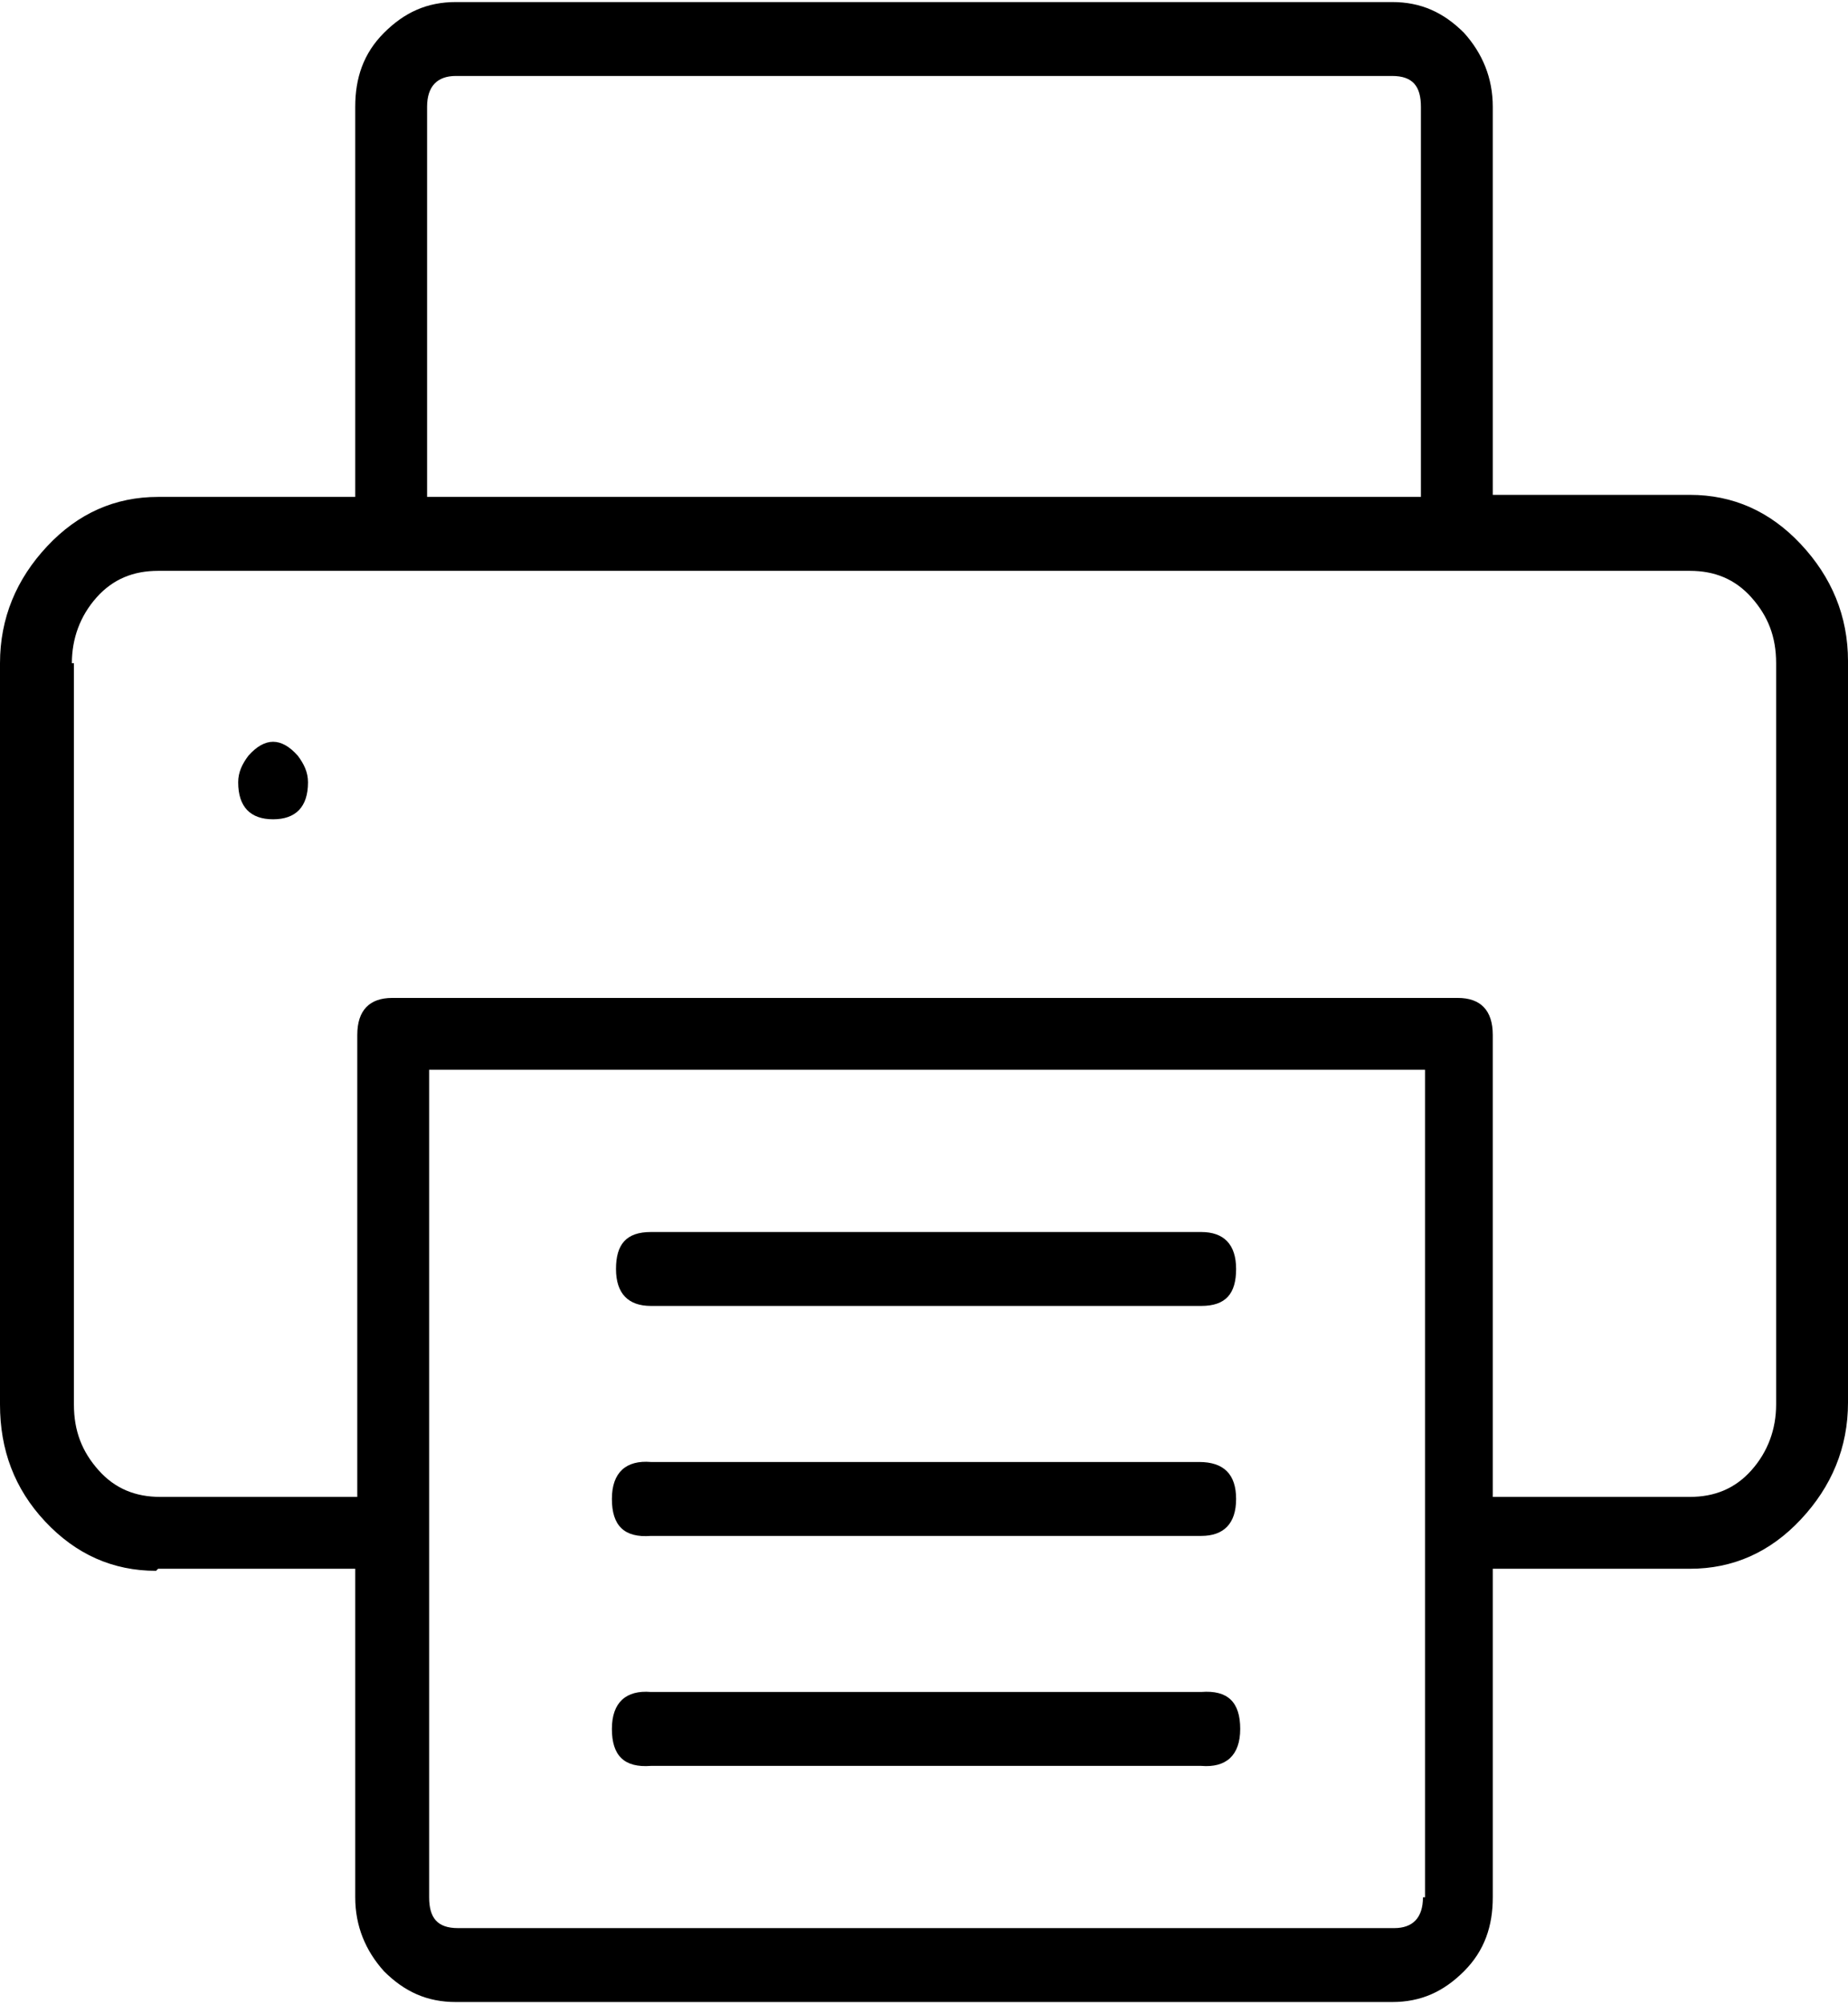
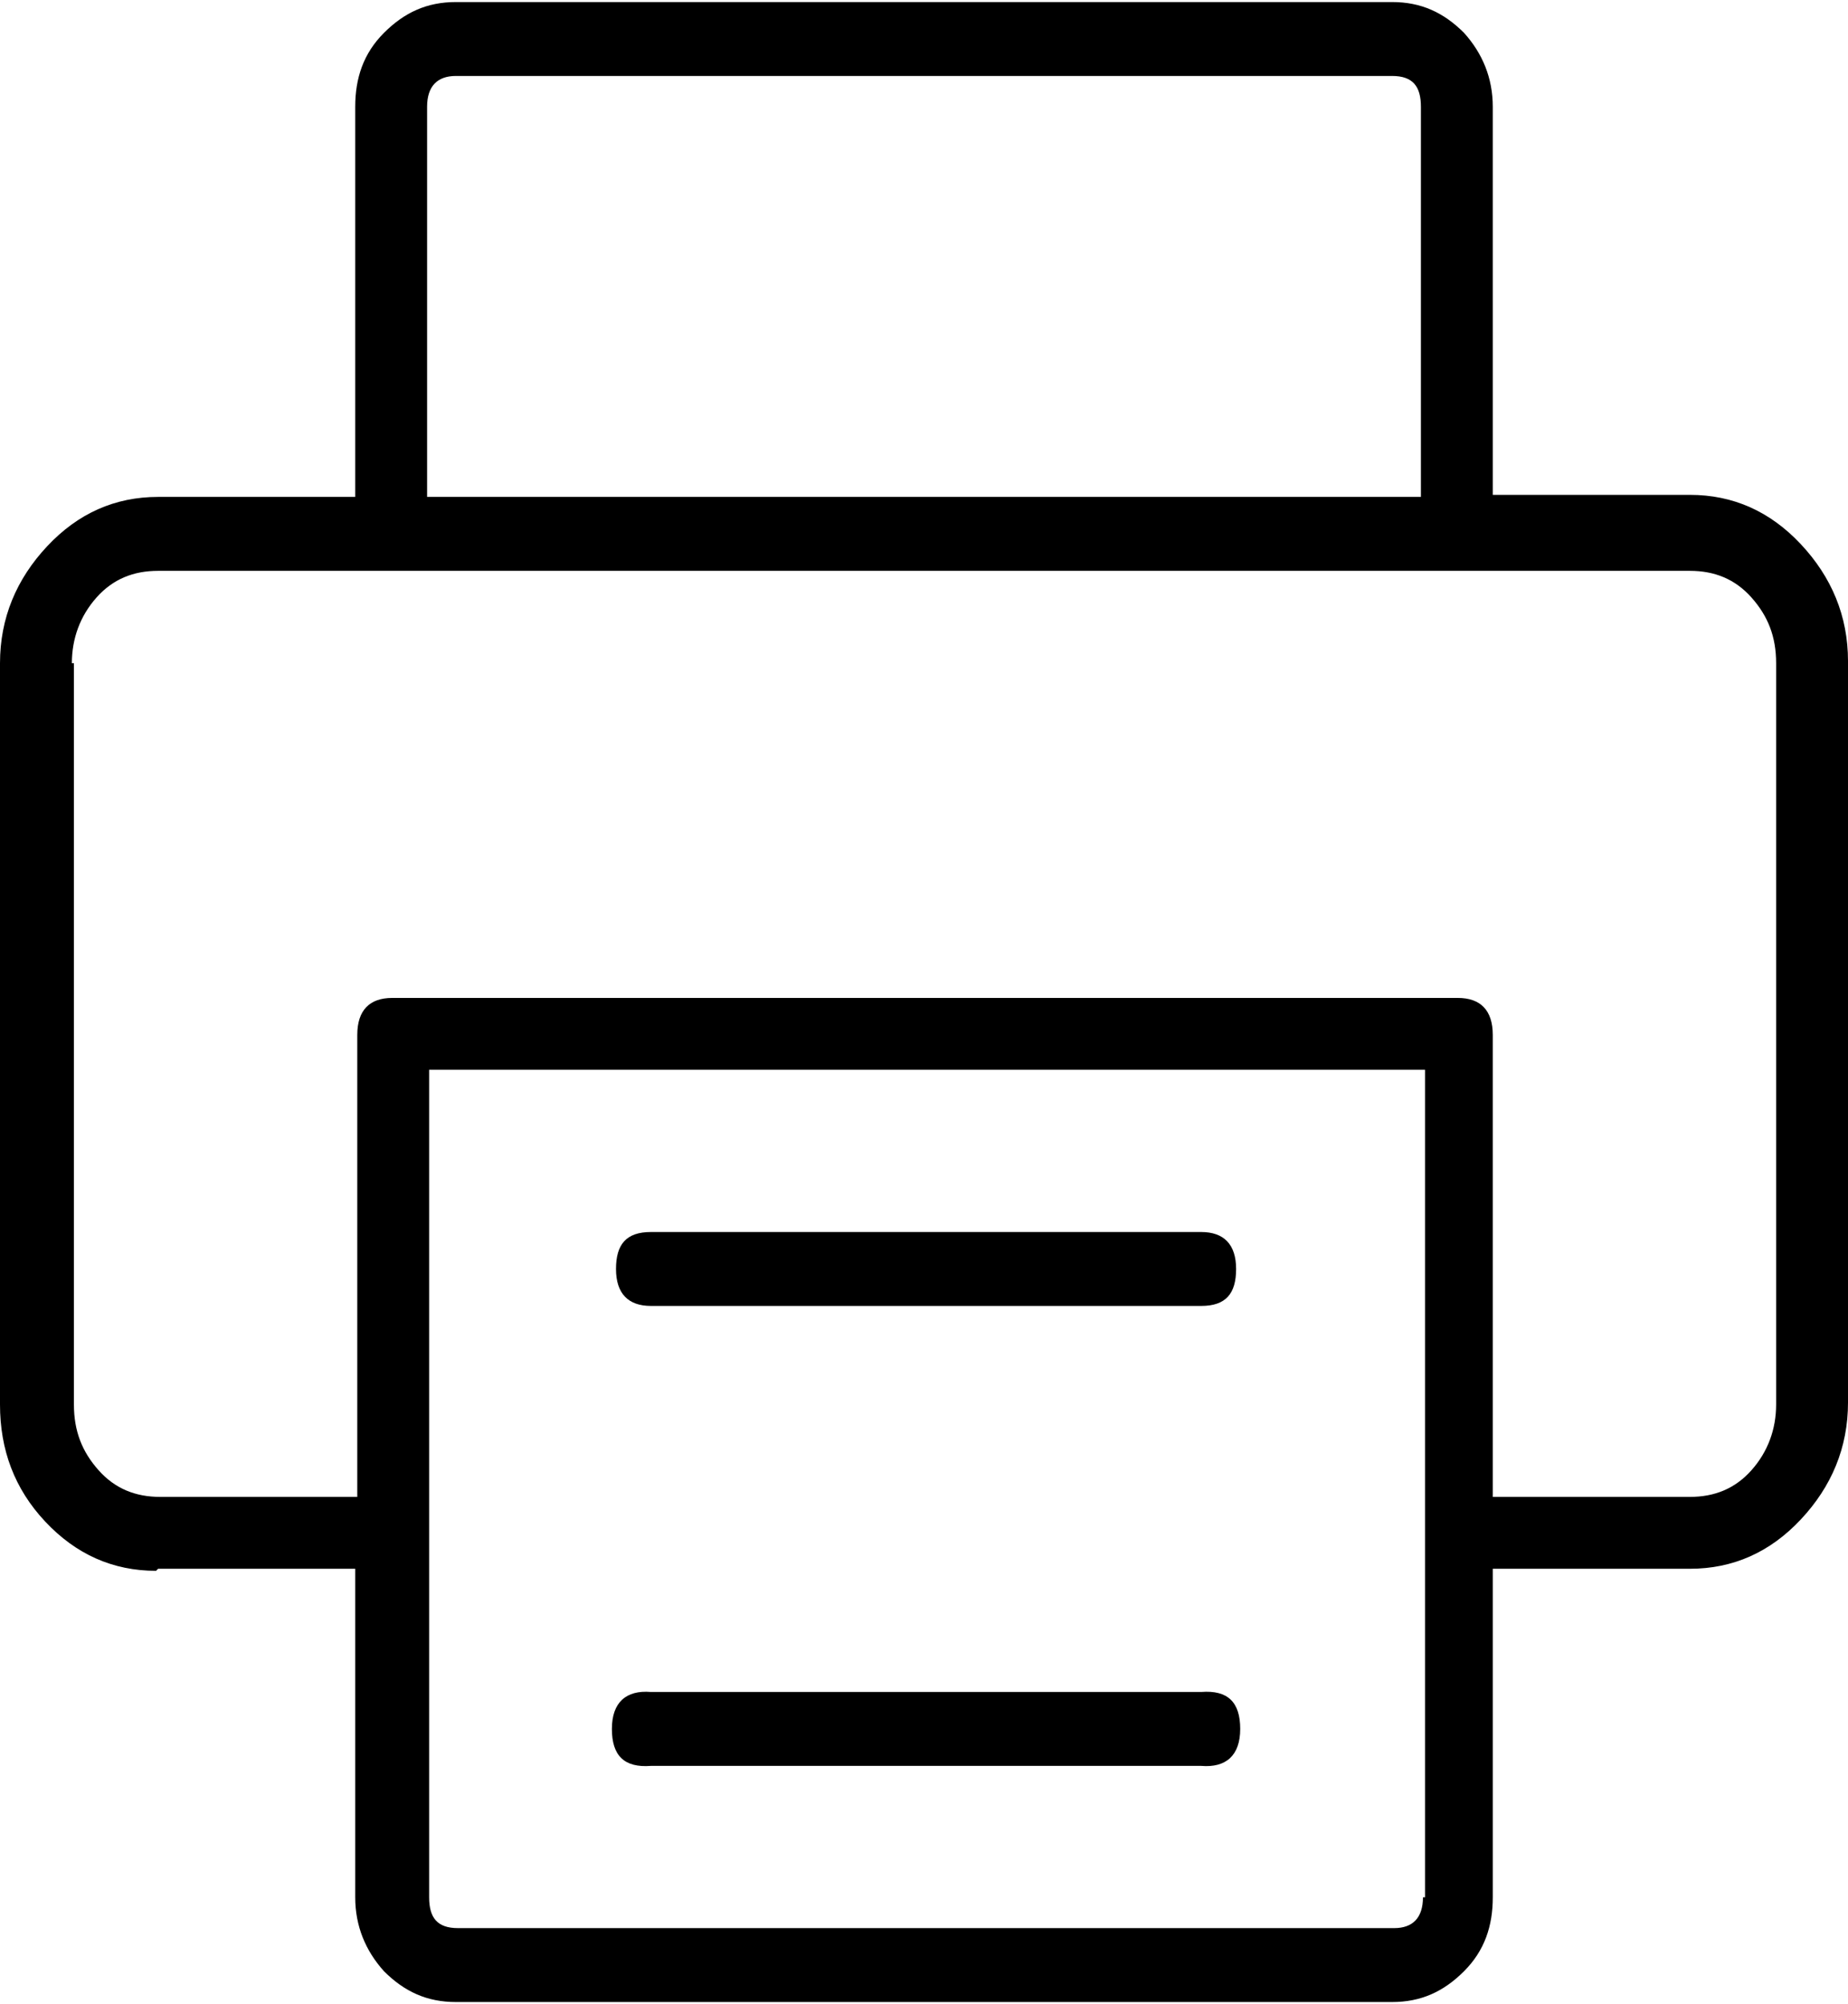
<svg xmlns="http://www.w3.org/2000/svg" id="Layer_1" data-name="Layer 1" viewBox="0 0 9 9.76">
  <defs>
    <style>
      .cls-1 {
        fill: none;
      }

      .cls-2 {
        clip-path: url(#clippath);
      }
    </style>
    <clipPath id="clippath">
      <rect class="cls-1" width="9" height="9.76" />
    </clipPath>
  </defs>
  <g class="cls-2">
    <path d="M.35,3.23c0-.12.04-.23.12-.32.08-.09.18-.13.3-.13h7.46c.12,0,.22.04.3.13.08.09.12.19.12.32v3.61c0,.12-.04.23-.12.32-.08.09-.18.13-.3.13h-.96v-2.25c0-.12-.06-.18-.17-.18H1.91c-.11,0-.17.06-.17.18v2.25h-.96c-.12,0-.22-.04-.3-.13-.08-.09-.12-.19-.12-.32v-3.61ZM2.08.52c0-.1.05-.15.14-.15h4.56c.1,0,.14.05.14.15v1.9H2.08V.52ZM6.93,9.24c0,.1-.05.15-.14.15H2.23c-.1,0-.14-.05-.14-.15v-4.03h4.85v4.03ZM.77,7.64h.96v1.6c0,.14.05.26.14.36.1.1.21.15.35.15h4.56c.14,0,.25-.05.35-.15.1-.1.14-.22.14-.36v-1.6h.96c.21,0,.39-.08.54-.24.15-.16.23-.35.23-.57v-3.61c0-.22-.08-.41-.23-.57-.15-.16-.33-.24-.54-.24h-.96V.52c0-.14-.05-.26-.14-.36-.1-.1-.21-.15-.35-.15H2.22c-.14,0-.25.05-.35.15-.1.1-.14.22-.14.36v1.9h-.96c-.21,0-.39.08-.54.24C.08,2.82,0,3.01,0,3.23v3.61c0,.22.07.41.22.57.15.16.33.24.54.24Z" />
-     <path d="M1.33,3.99c.11,0,.17-.06.17-.18,0-.05-.02-.09-.05-.13-.08-.09-.16-.09-.24,0-.03.04-.05.08-.05.13,0,.12.06.18.17.18Z" />
-     <path d="M5.84,7.12h-2.67c-.12-.01-.19.05-.19.18s.06.19.19.18h2.68c.11,0,.17-.06.17-.18,0-.12-.06-.18-.18-.18Z" />
+     <path d="M1.33,3.99Z" />
    <path d="M5.84,8.24h-2.67c-.12-.01-.19.05-.19.18s.06.19.19.18h2.68c.12.01.19-.05.19-.18s-.06-.19-.19-.18h0Z" />
    <path d="M5.84,6h-2.67c-.12,0-.17.06-.17.18s.06.18.17.18h2.68c.12,0,.17-.06.17-.18s-.06-.18-.17-.18h0Z" />
  </g>
</svg>